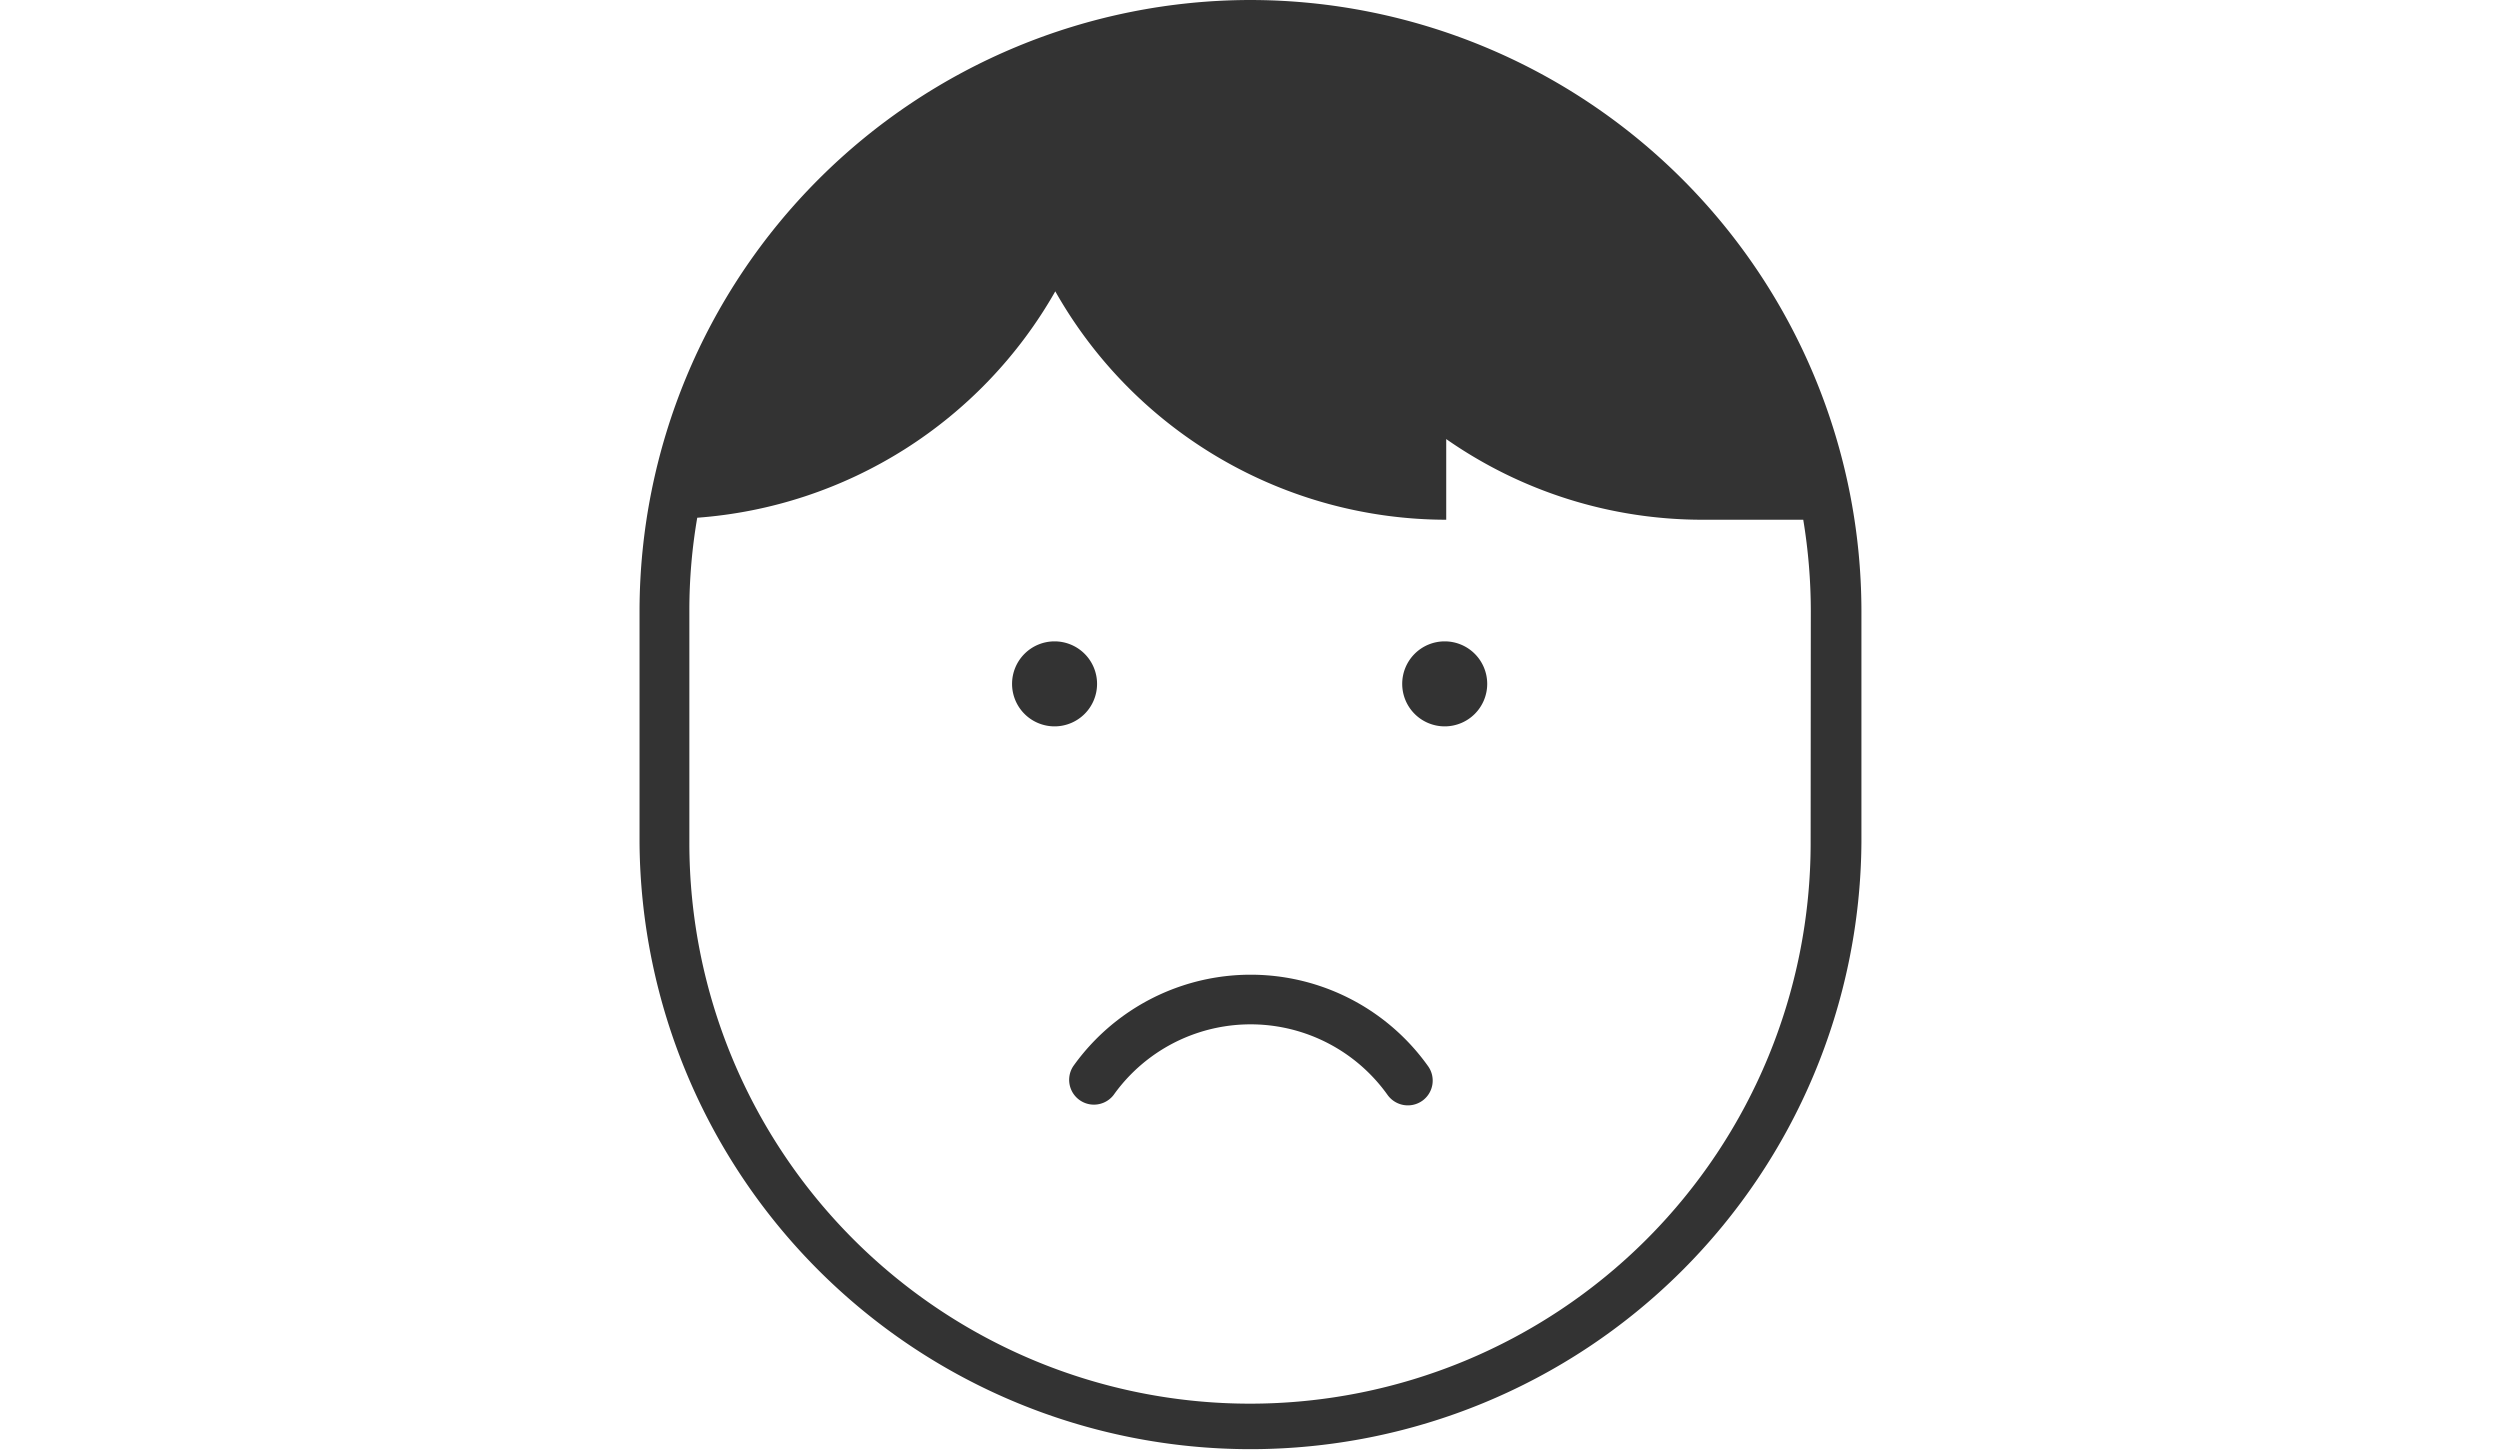
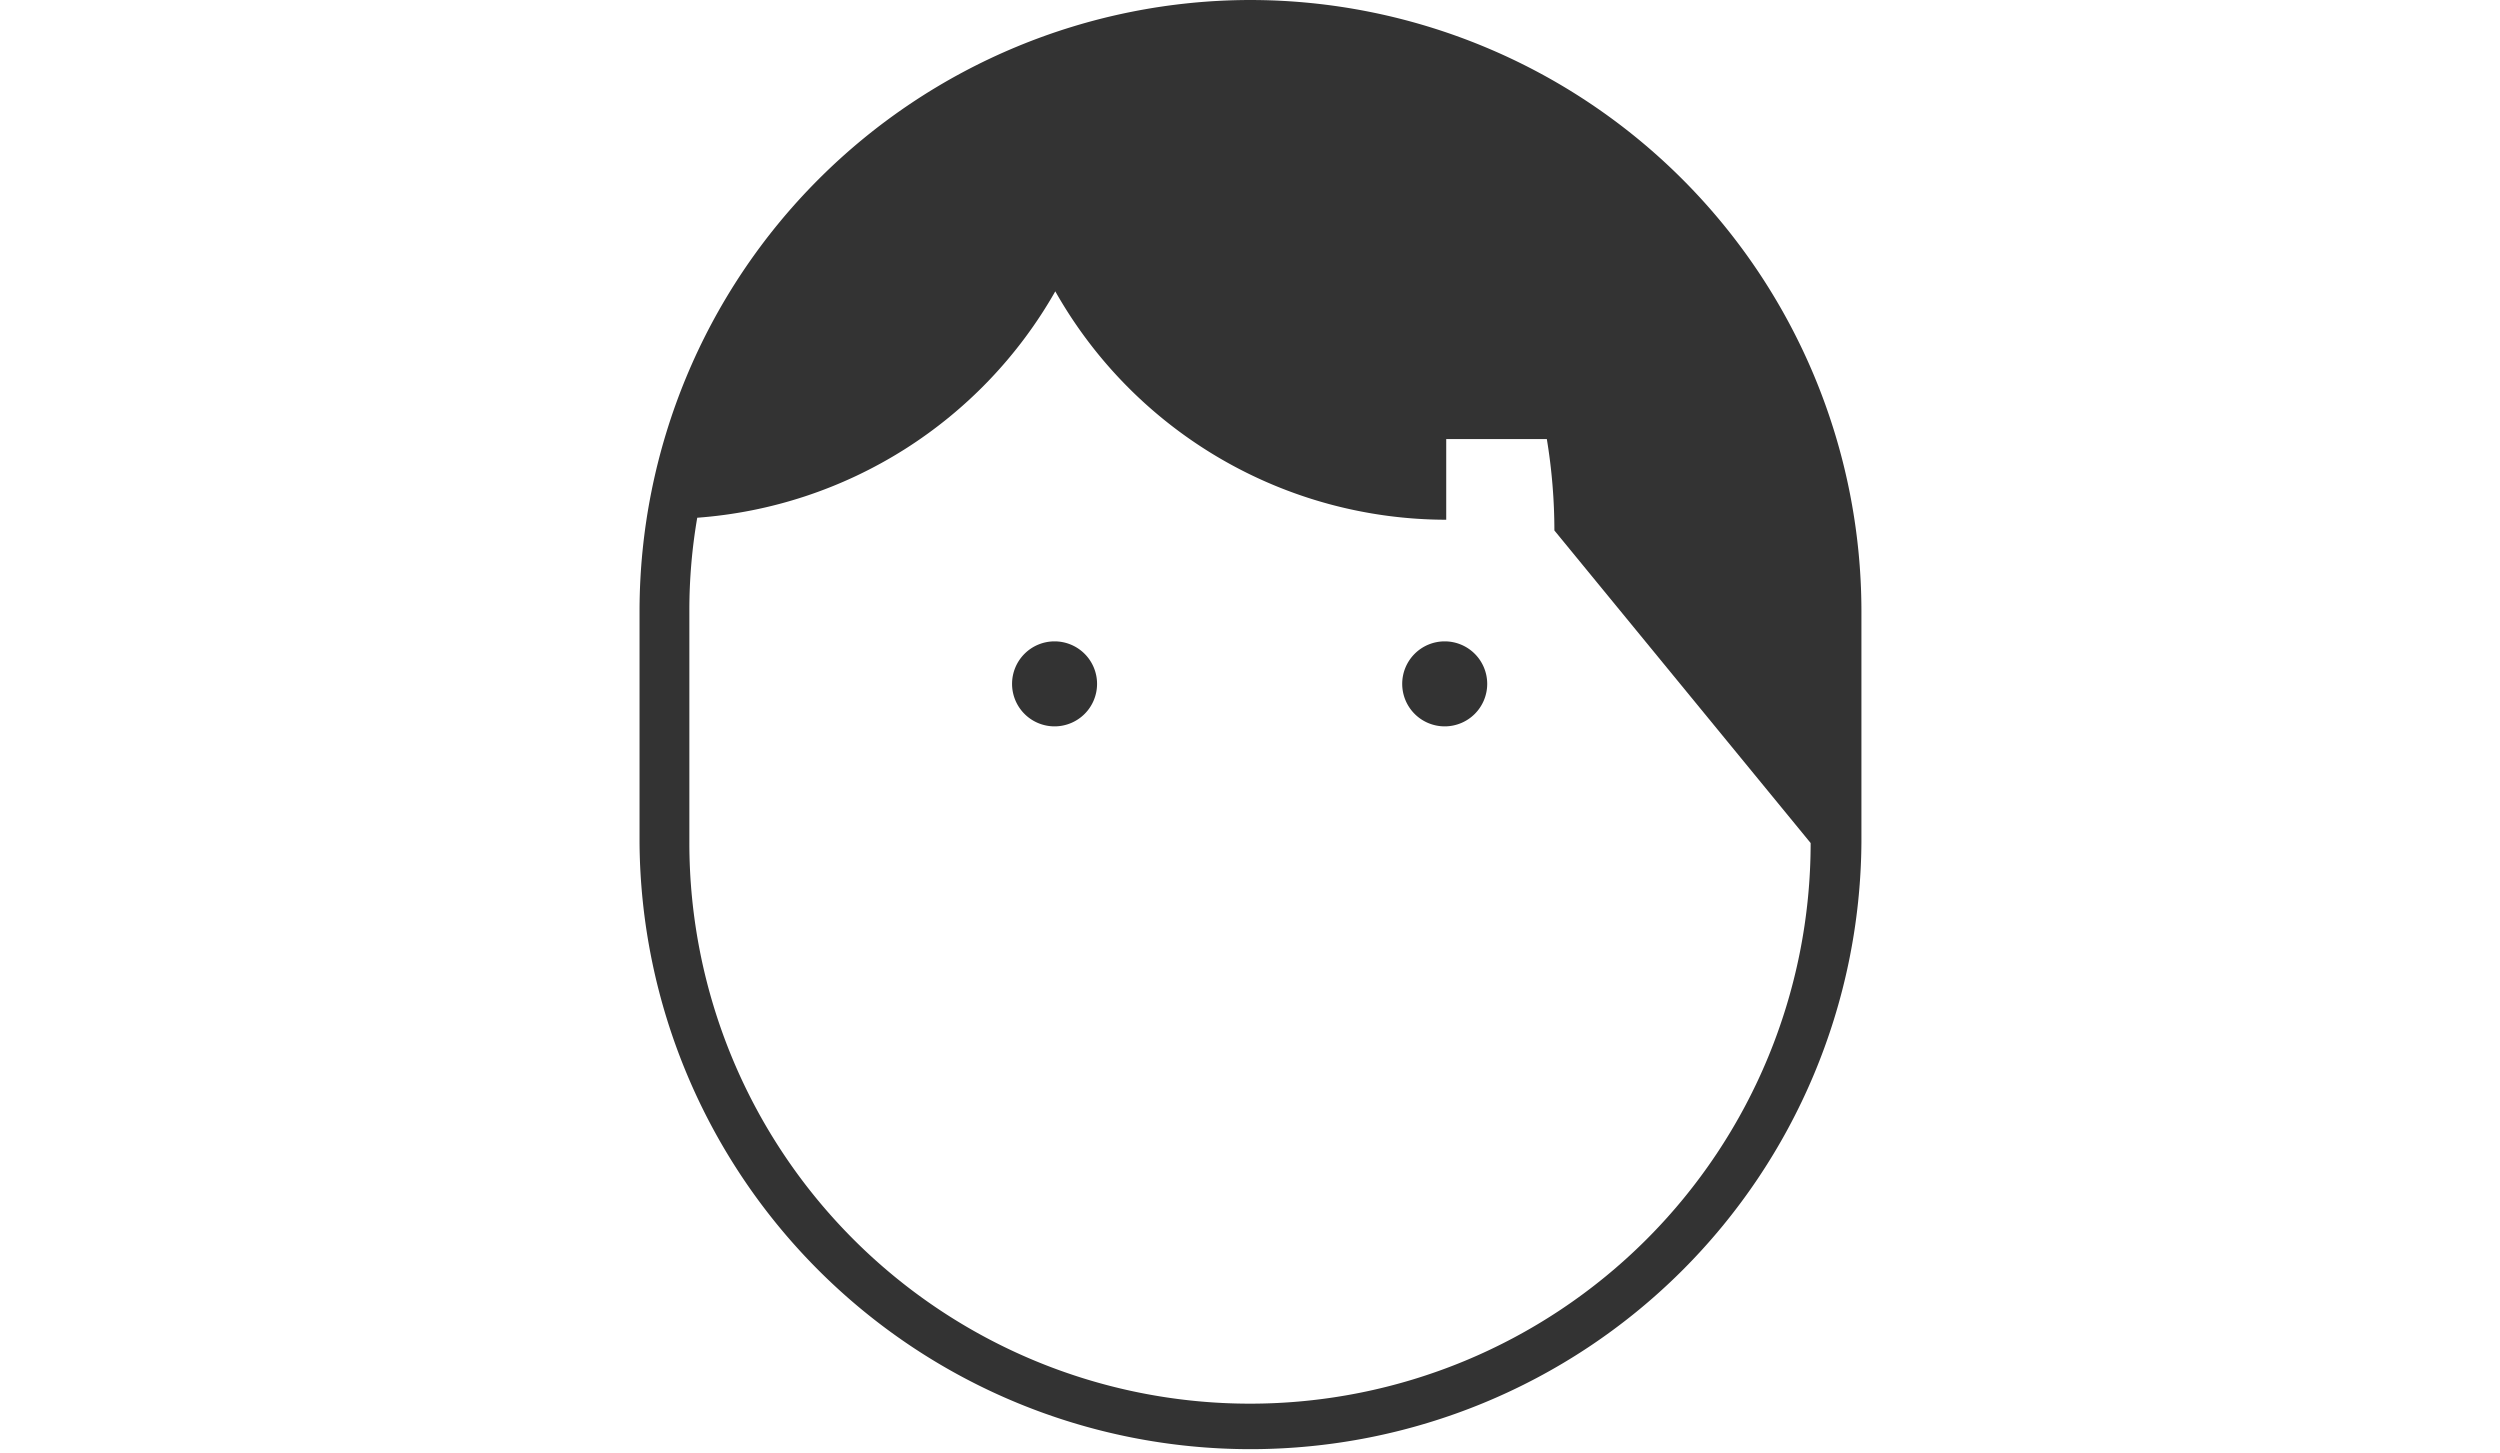
<svg xmlns="http://www.w3.org/2000/svg" width="86" height="50" viewBox="0 0 86 50">
  <style>
      .colour-class{fill:#FFFFFF;}
  </style>
  <g id="troubles" transform="translate(1687 3819)">
    <rect id="Rectangle_853" data-name="Rectangle 853" width="86" height="50" transform="translate(-1687 -3819)" fill="#fff" opacity="0" />
    <g id="troubles-2" data-name="troubles" transform="translate(19.506 2880)">
      <path id="Path_4068" data-name="Path 4068" d="M255.114,189.672a1.462,1.462,0,1,0-1.462,1.462,1.462,1.462,0,0,0,1.462-1.462Z" transform="translate(-1923.881 -6865.147)" fill="#333" />
      <path id="Path_4069" data-name="Path 4069" d="M276.892,188.21a1.462,1.462,0,1,0,1.462,1.462,1.462,1.462,0,0,0-1.462-1.462Z" transform="translate(-1933.7 -6865.147)" fill="#333" />
-       <path id="Path_4070" data-name="Path 4070" d="M251,150a21.04,21.04,0,0,0-21,21v7.979a21.017,21.017,0,0,0,42.033,0V171A21.04,21.04,0,0,0,251,150Zm19.286,29a19.286,19.286,0,0,1-38.572,0V171a18.752,18.752,0,0,1,.271-3.19,15.473,15.473,0,0,0,12.317-7.788,15.467,15.467,0,0,0,13.448,7.857v-2.775a15.38,15.38,0,0,0,8.821,2.775h3.461a19.435,19.435,0,0,1,.26,3.144Z" transform="translate(-1914.506 -6849)" fill="#333" />
-       <path id="Path_4071" data-name="Path 4071" d="M267.614,212.377a.859.859,0,0,1-1.194-.2,5.785,5.785,0,0,0-9.425,0,.853.853,0,0,1-1.388-.99,7.491,7.491,0,0,1,12.206,0A.853.853,0,0,1,267.614,212.377Z" transform="translate(-1925.193 -6873.51)" fill="#333" />
+       <path id="Path_4070" data-name="Path 4070" d="M251,150a21.04,21.04,0,0,0-21,21v7.979a21.017,21.017,0,0,0,42.033,0V171A21.04,21.04,0,0,0,251,150Zm19.286,29a19.286,19.286,0,0,1-38.572,0V171a18.752,18.752,0,0,1,.271-3.19,15.473,15.473,0,0,0,12.317-7.788,15.467,15.467,0,0,0,13.448,7.857v-2.775h3.461a19.435,19.435,0,0,1,.26,3.144Z" transform="translate(-1914.506 -6849)" fill="#333" />
    </g>
  </g>
</svg>